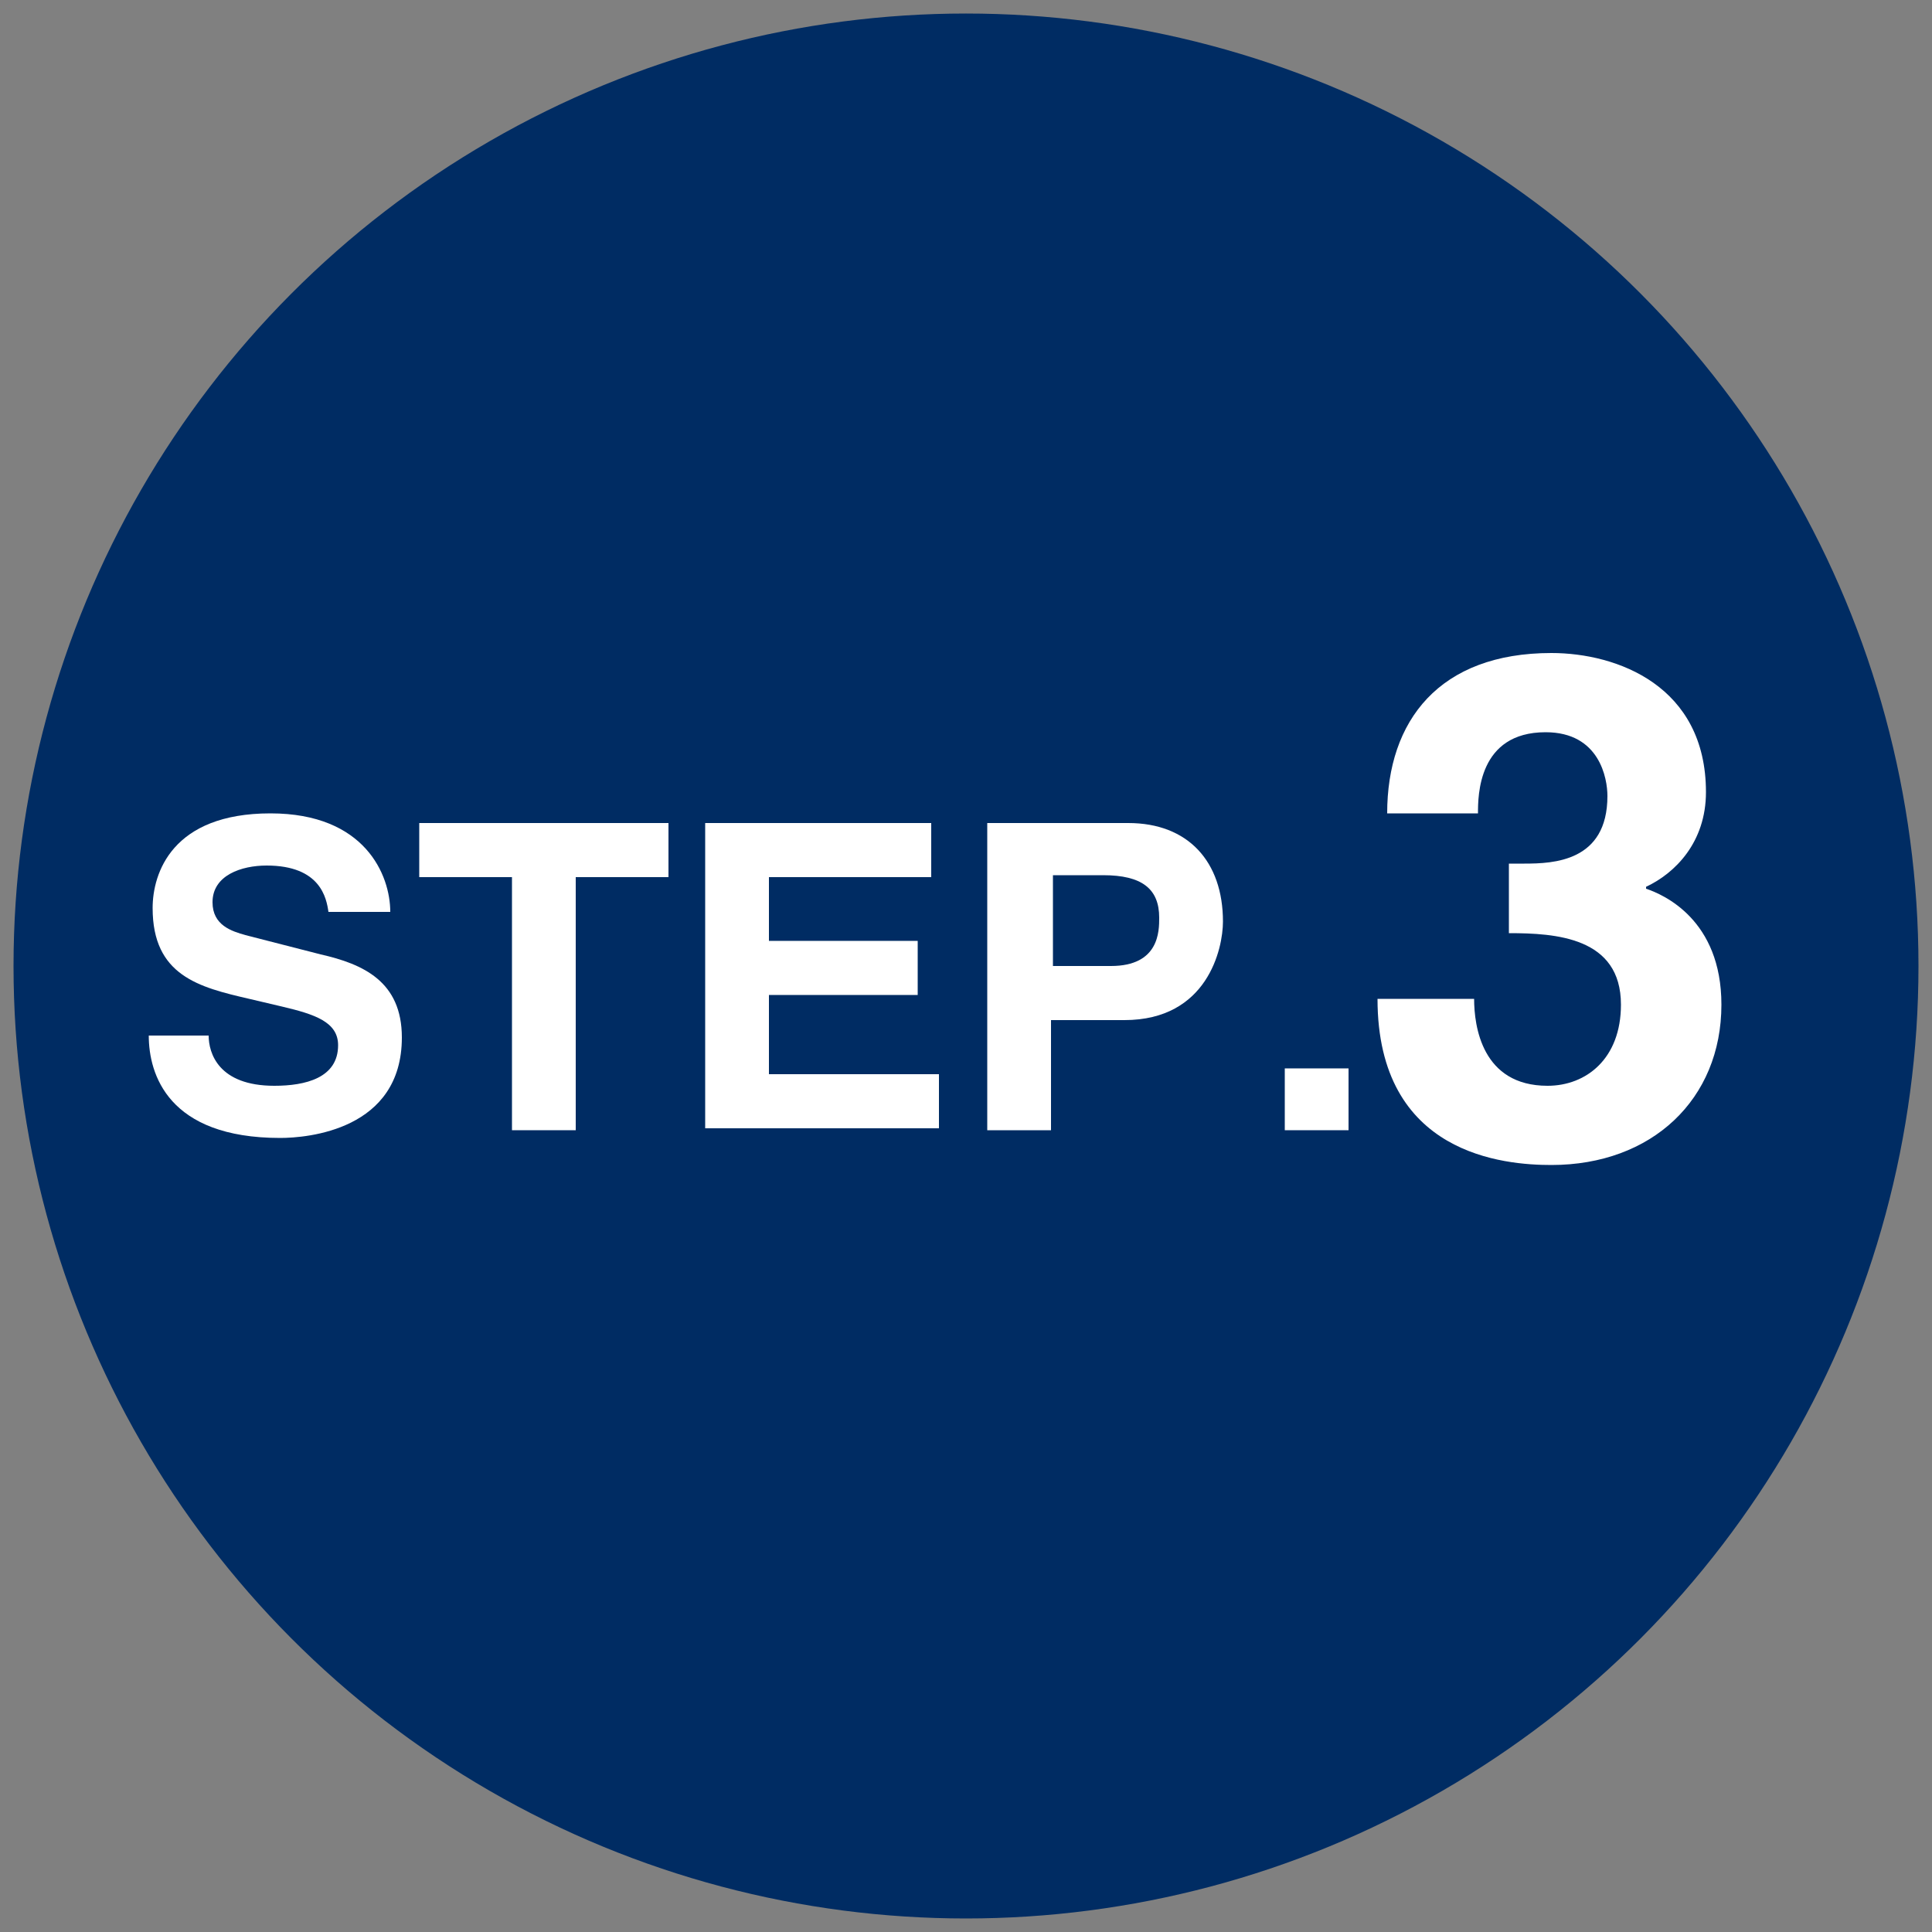
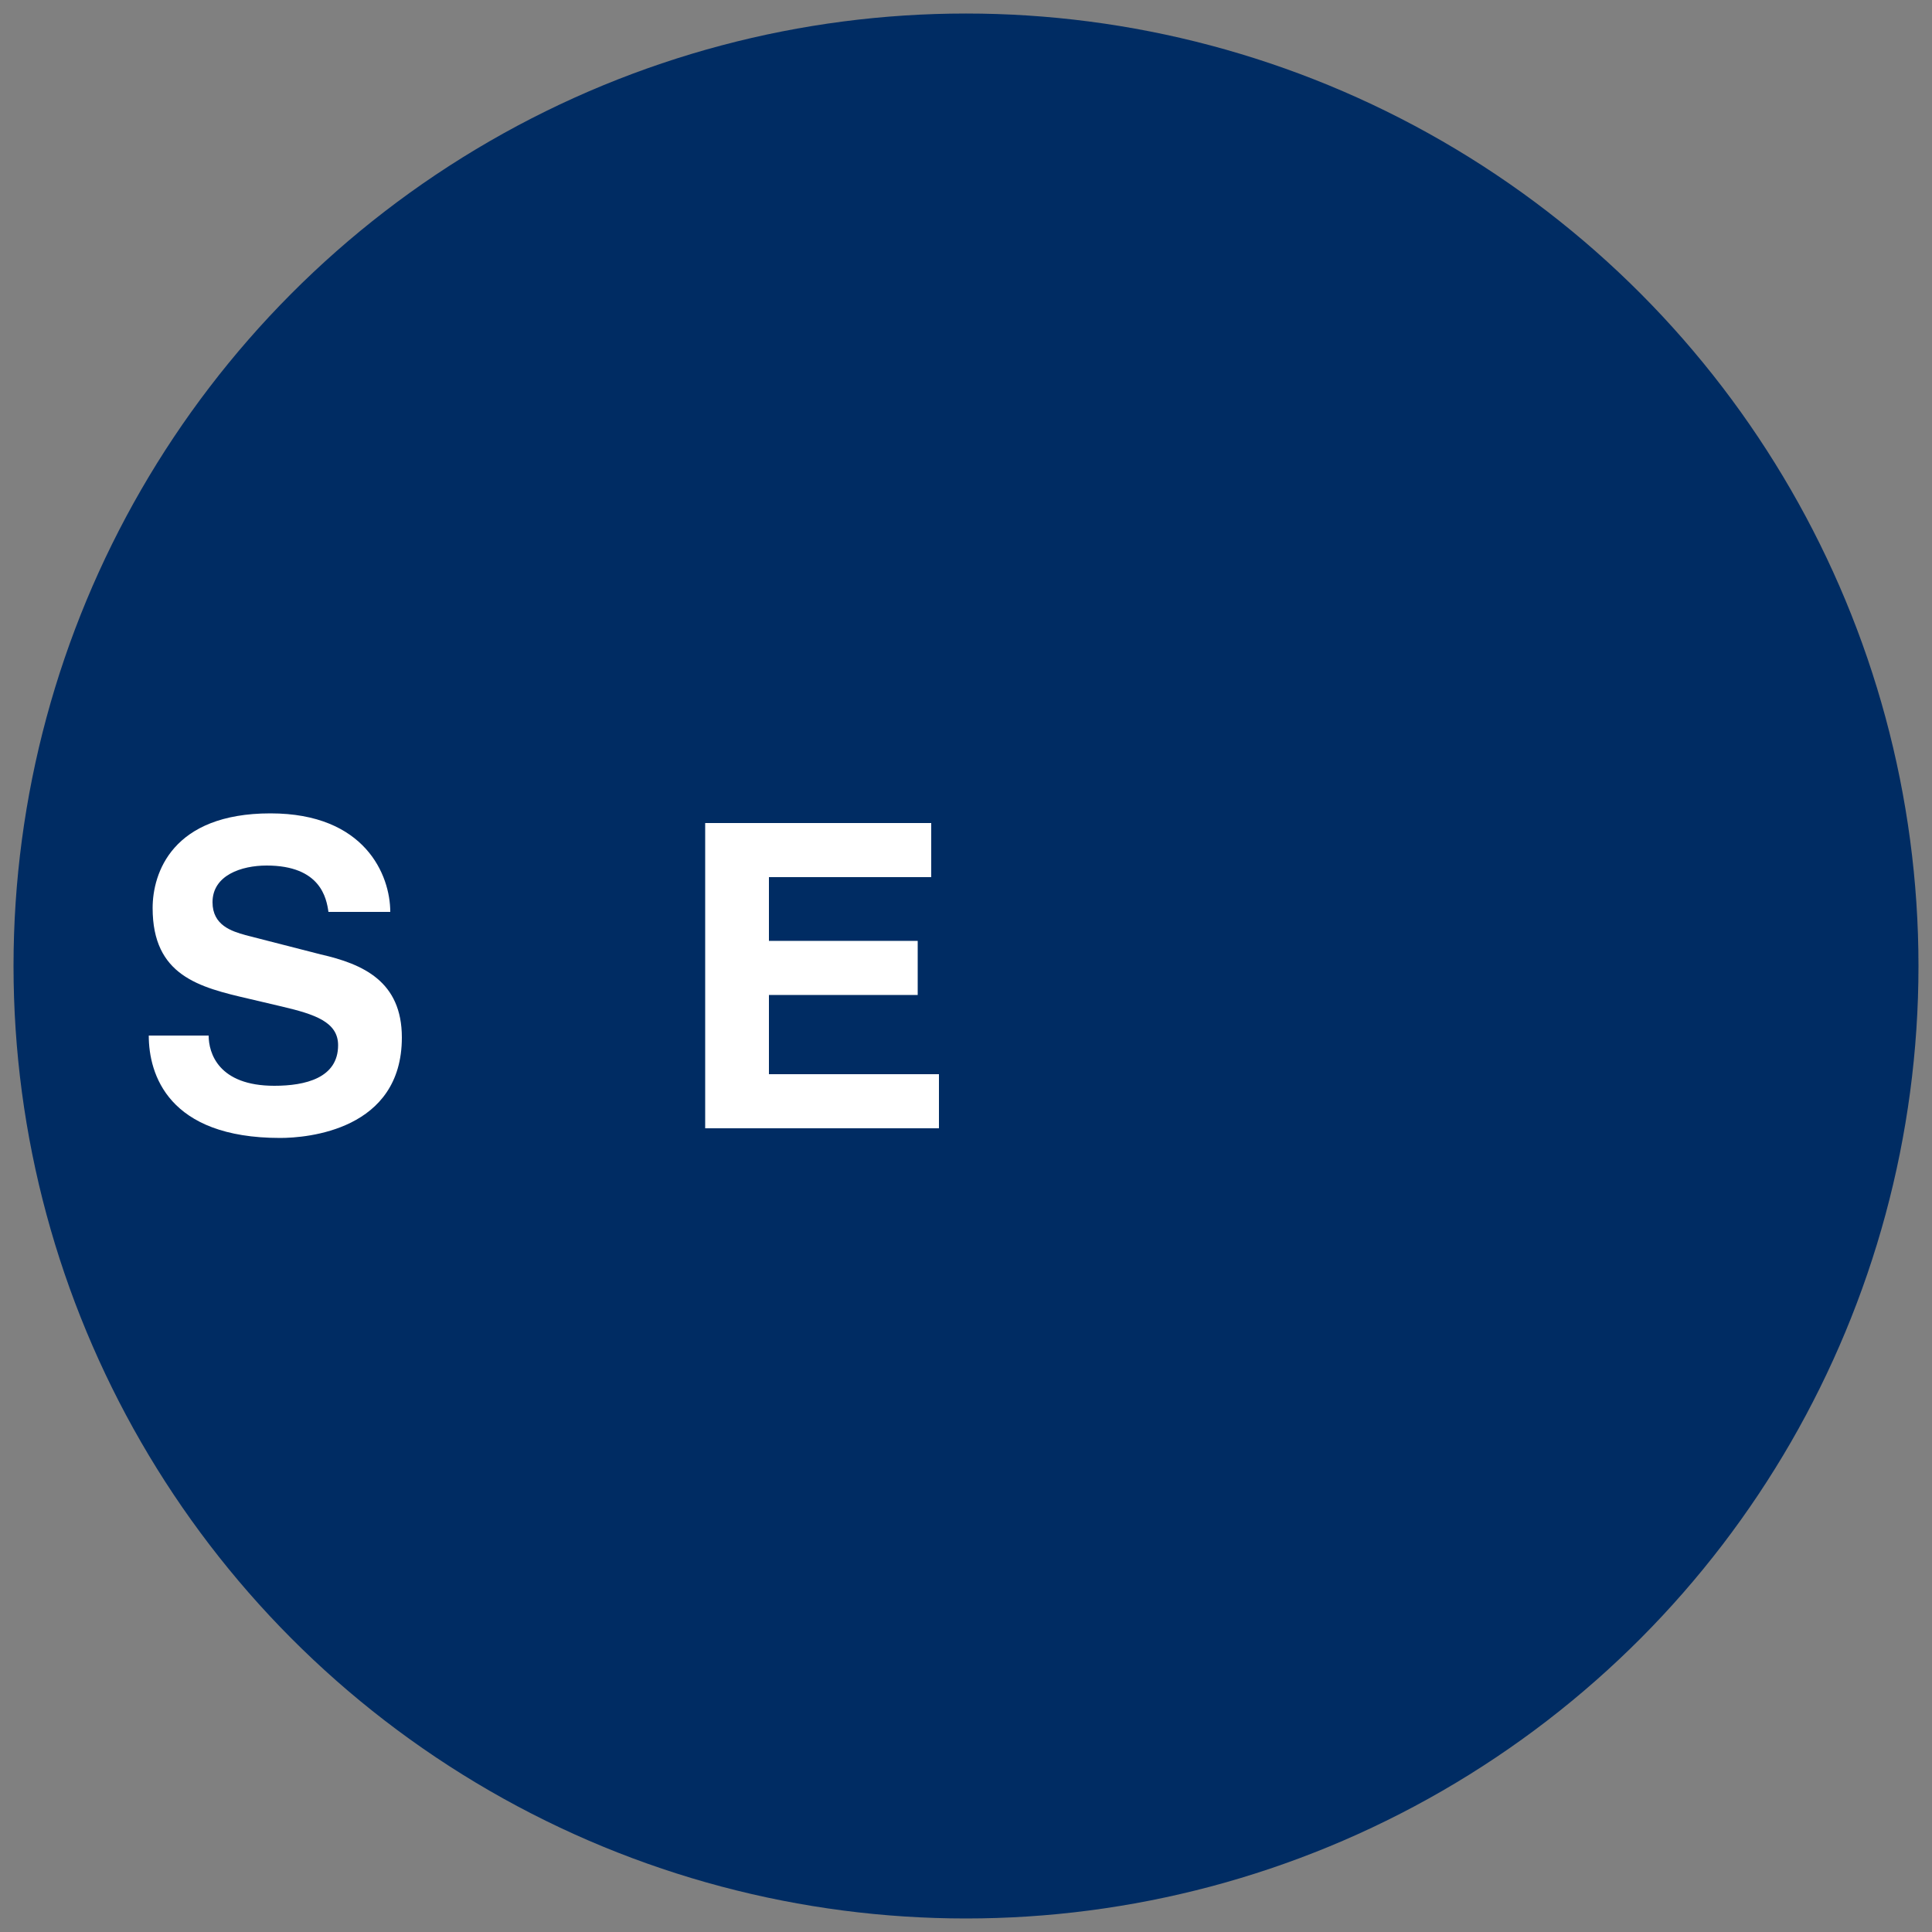
<svg xmlns="http://www.w3.org/2000/svg" version="1.1" id="レイヤー_1" x="0px" y="0px" viewBox="0 0 100 100" style="enable-background:new 0 0 100 100;" xml:space="preserve">
  <rect x="0" y="0" width="100" height="100" fill="#808080" stroke="none" />
  <style type="text/css">
	.st0{fill:#002C63;}
	.st1{fill:#FFFFFF;}
</style>
  <g>
    <circle class="st0" cx="50" cy="50" r="49.3" />
    <g>
      <path class="st1" d="M10.8,53.6c0,0.9,0.5,2.6,3.4,2.6c1.6,0,3.3-0.4,3.3-2.1c0-1.2-1.2-1.6-2.9-2l-1.7-0.4c-2.6-0.6-5-1.2-5-4.7    c0-1.8,1-4.9,6.1-4.9c4.9,0,6.2,3.2,6.2,5.1H17c-0.1-0.7-0.4-2.4-3.2-2.4c-1.3,0-2.8,0.5-2.8,1.9c0,1.2,1,1.5,1.7,1.7l3.9,1    c2.2,0.5,4.2,1.4,4.2,4.3c0,4.8-4.9,5.2-6.3,5.2c-5.8,0-6.8-3.3-6.8-5.3H10.8z" />
-       <path class="st1" d="M29.8,58.5h-3.3V45.4h-4.8v-2.8h12.9v2.8h-4.8V58.5z" />
      <path class="st1" d="M48.2,45.4h-8.4v3.3h7.7v2.8h-7.7v4.1h8.8v2.8H36.5V42.6h11.7V45.4z" />
-       <path class="st1" d="M54.4,58.5h-3.3V42.6h7.3c3.1,0,4.9,2,4.9,5.1c0,1.4-0.8,5.1-5.1,5.1h-3.8V58.5z M57.5,50    c2.5,0,2.5-1.8,2.5-2.5c0-1.5-0.9-2.2-2.9-2.2h-2.6V50H57.5z" />
-       <path class="st1" d="M69.8,58.5h-3.3v-3.2h3.3V58.5z" />
-       <path class="st1" d="M78.1,44.7h0.8c1.5,0,4.3-0.1,4.3-3.5c0-0.9-0.4-3.3-3.2-3.3c-3.5,0-3.5,3.3-3.5,4.2h-4.7    c0-4.8,2.7-8.3,8.5-8.3c3.4,0,8,1.7,8,7.2c0,2.6-1.6,4.2-3.1,4.9V46c0.9,0.3,3.9,1.6,3.9,6c0,4.9-3.6,8.3-8.8,8.3    c-2.4,0-9-0.5-9-8.6h5l0,0c0,1.4,0.4,4.5,3.8,4.5c2,0,3.8-1.4,3.8-4.2c0-3.5-3.4-3.7-5.8-3.7V44.7z" />
    </g>
  </g>
</svg>